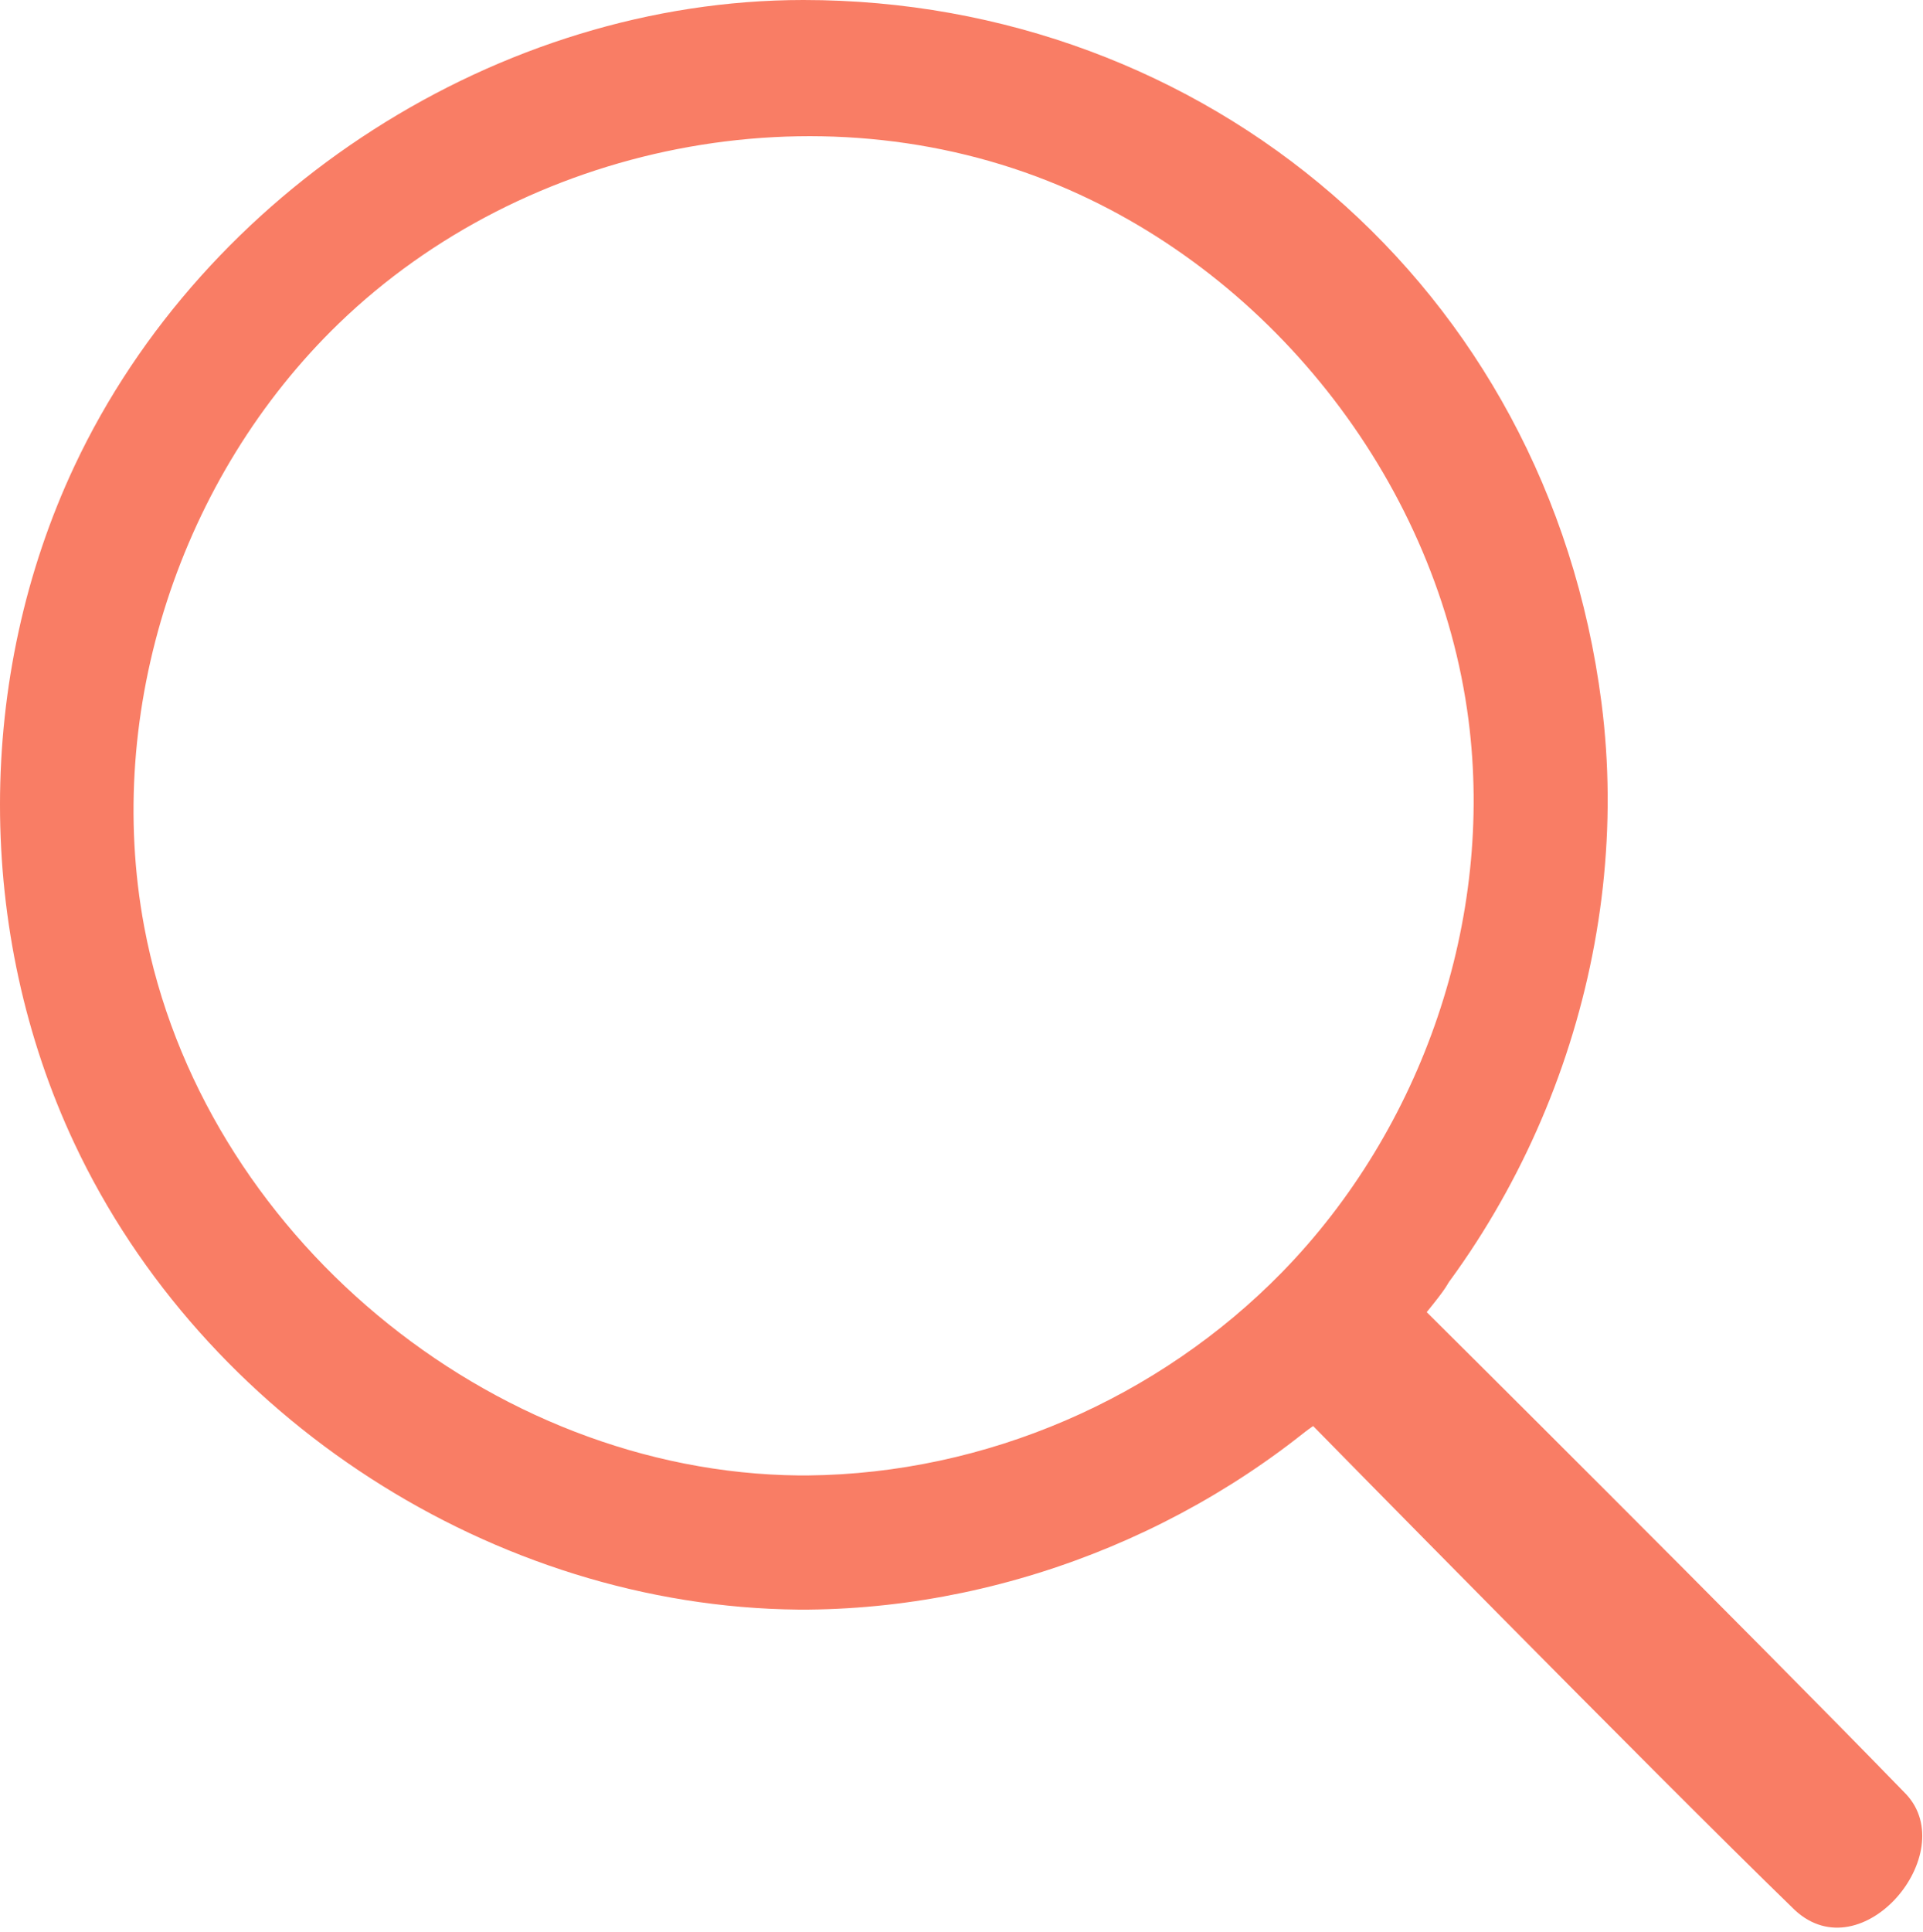
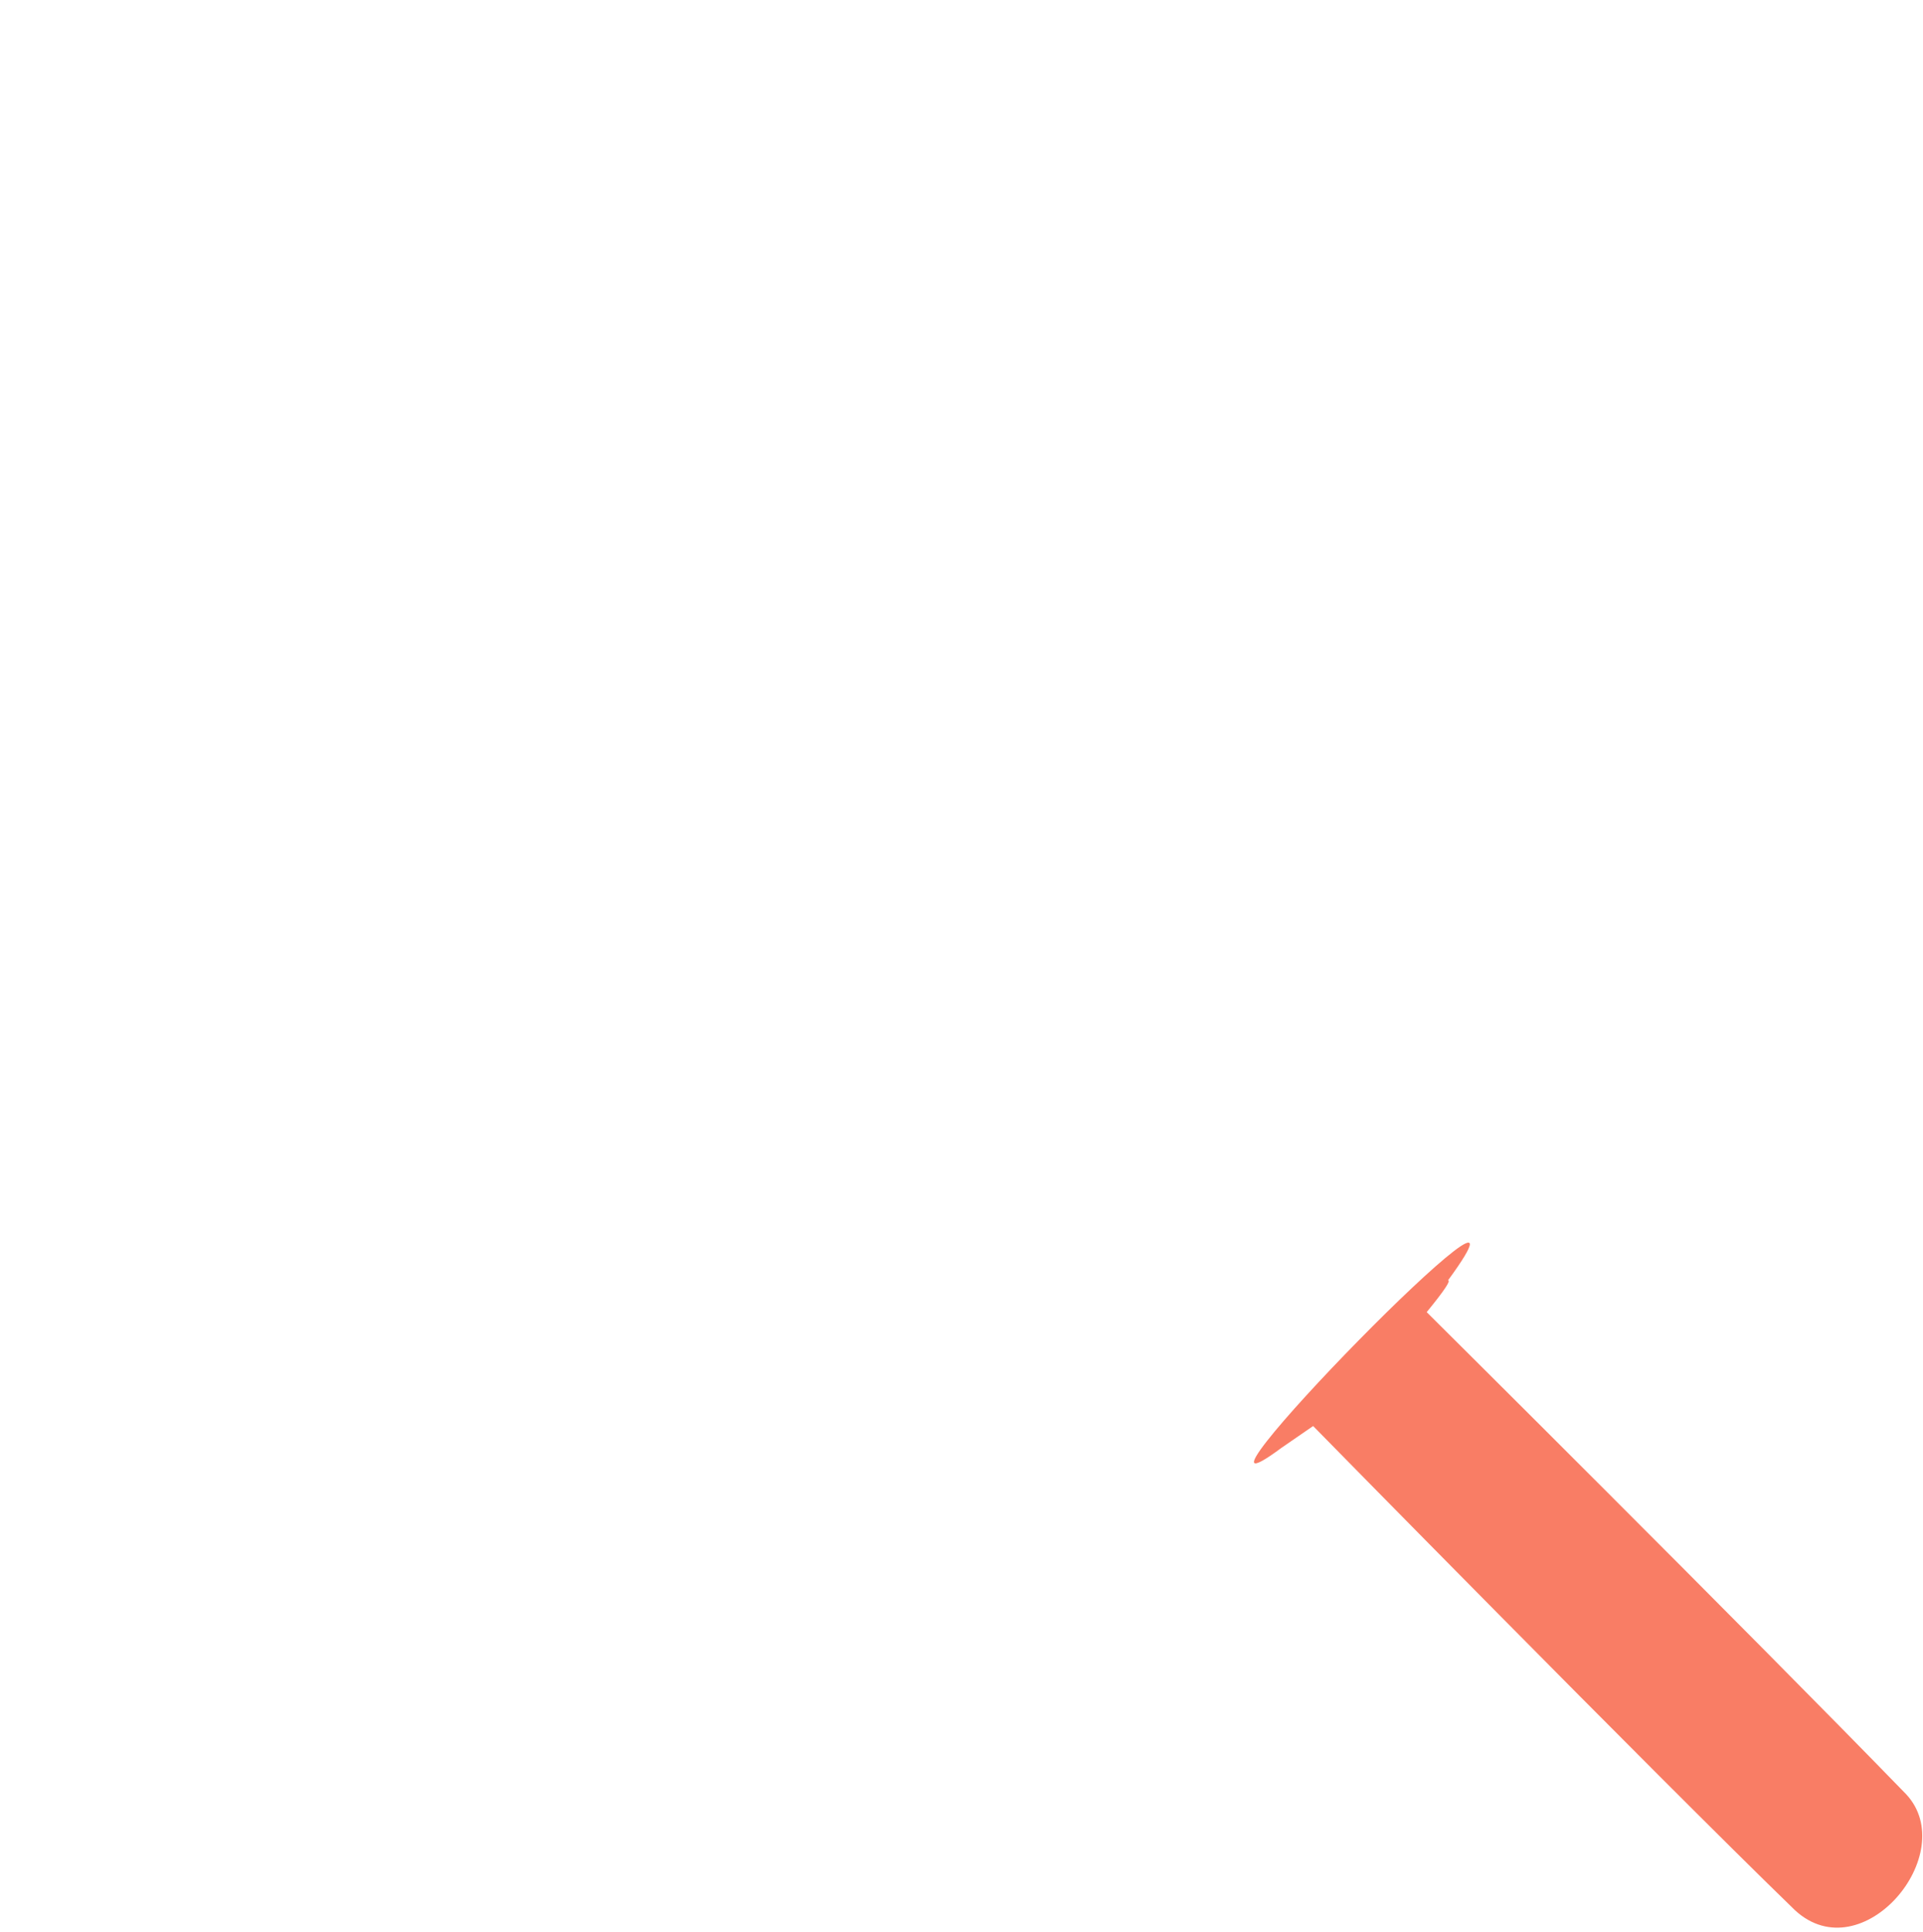
<svg xmlns="http://www.w3.org/2000/svg" width="231" height="232" viewBox="0 0 231 232" fill="none">
  <path fill-rule="evenodd" clip-rule="evenodd" d="M153.915 173.89C137.562 185.994 188.412 133.995 173.942 153.762C174.304 153.733 173.633 154.829 171.383 157.576C171.383 157.576 210.028 195.959 228.997 215.494C235.583 222.615 223.701 236.829 215.628 229.409C198.45 212.742 157.802 171.321 157.739 171.254L153.915 173.89Z" fill="#F97D65" />
-   <path d="M97.132 193.299C121.996 193.057 146.61 182.759 164.31 165.267C185.332 144.491 196.156 113.755 192.381 84.41C185.911 34.125 144.573 0 96.514 0C59.998 0 24.512 22.842 8.946 55.963C-2.97 81.32 -2.994 111.935 8.946 137.336C24.401 170.225 59.308 192.946 95.891 193.299C96.306 193.299 96.721 193.299 97.132 193.299ZM95.992 177.187C58.859 176.83 24.212 148.112 17.323 111.293C12.466 85.337 21.634 57.247 40.734 38.813C63.031 17.285 98.078 10.076 127.22 22.277C153.292 33.193 172.808 58.541 176.405 86.467C179.485 110.405 170.896 135.492 154.017 152.772C139.209 167.932 118.443 176.98 97.03 177.187C96.683 177.187 96.34 177.187 95.992 177.187Z" fill="#F97D65" />
</svg>